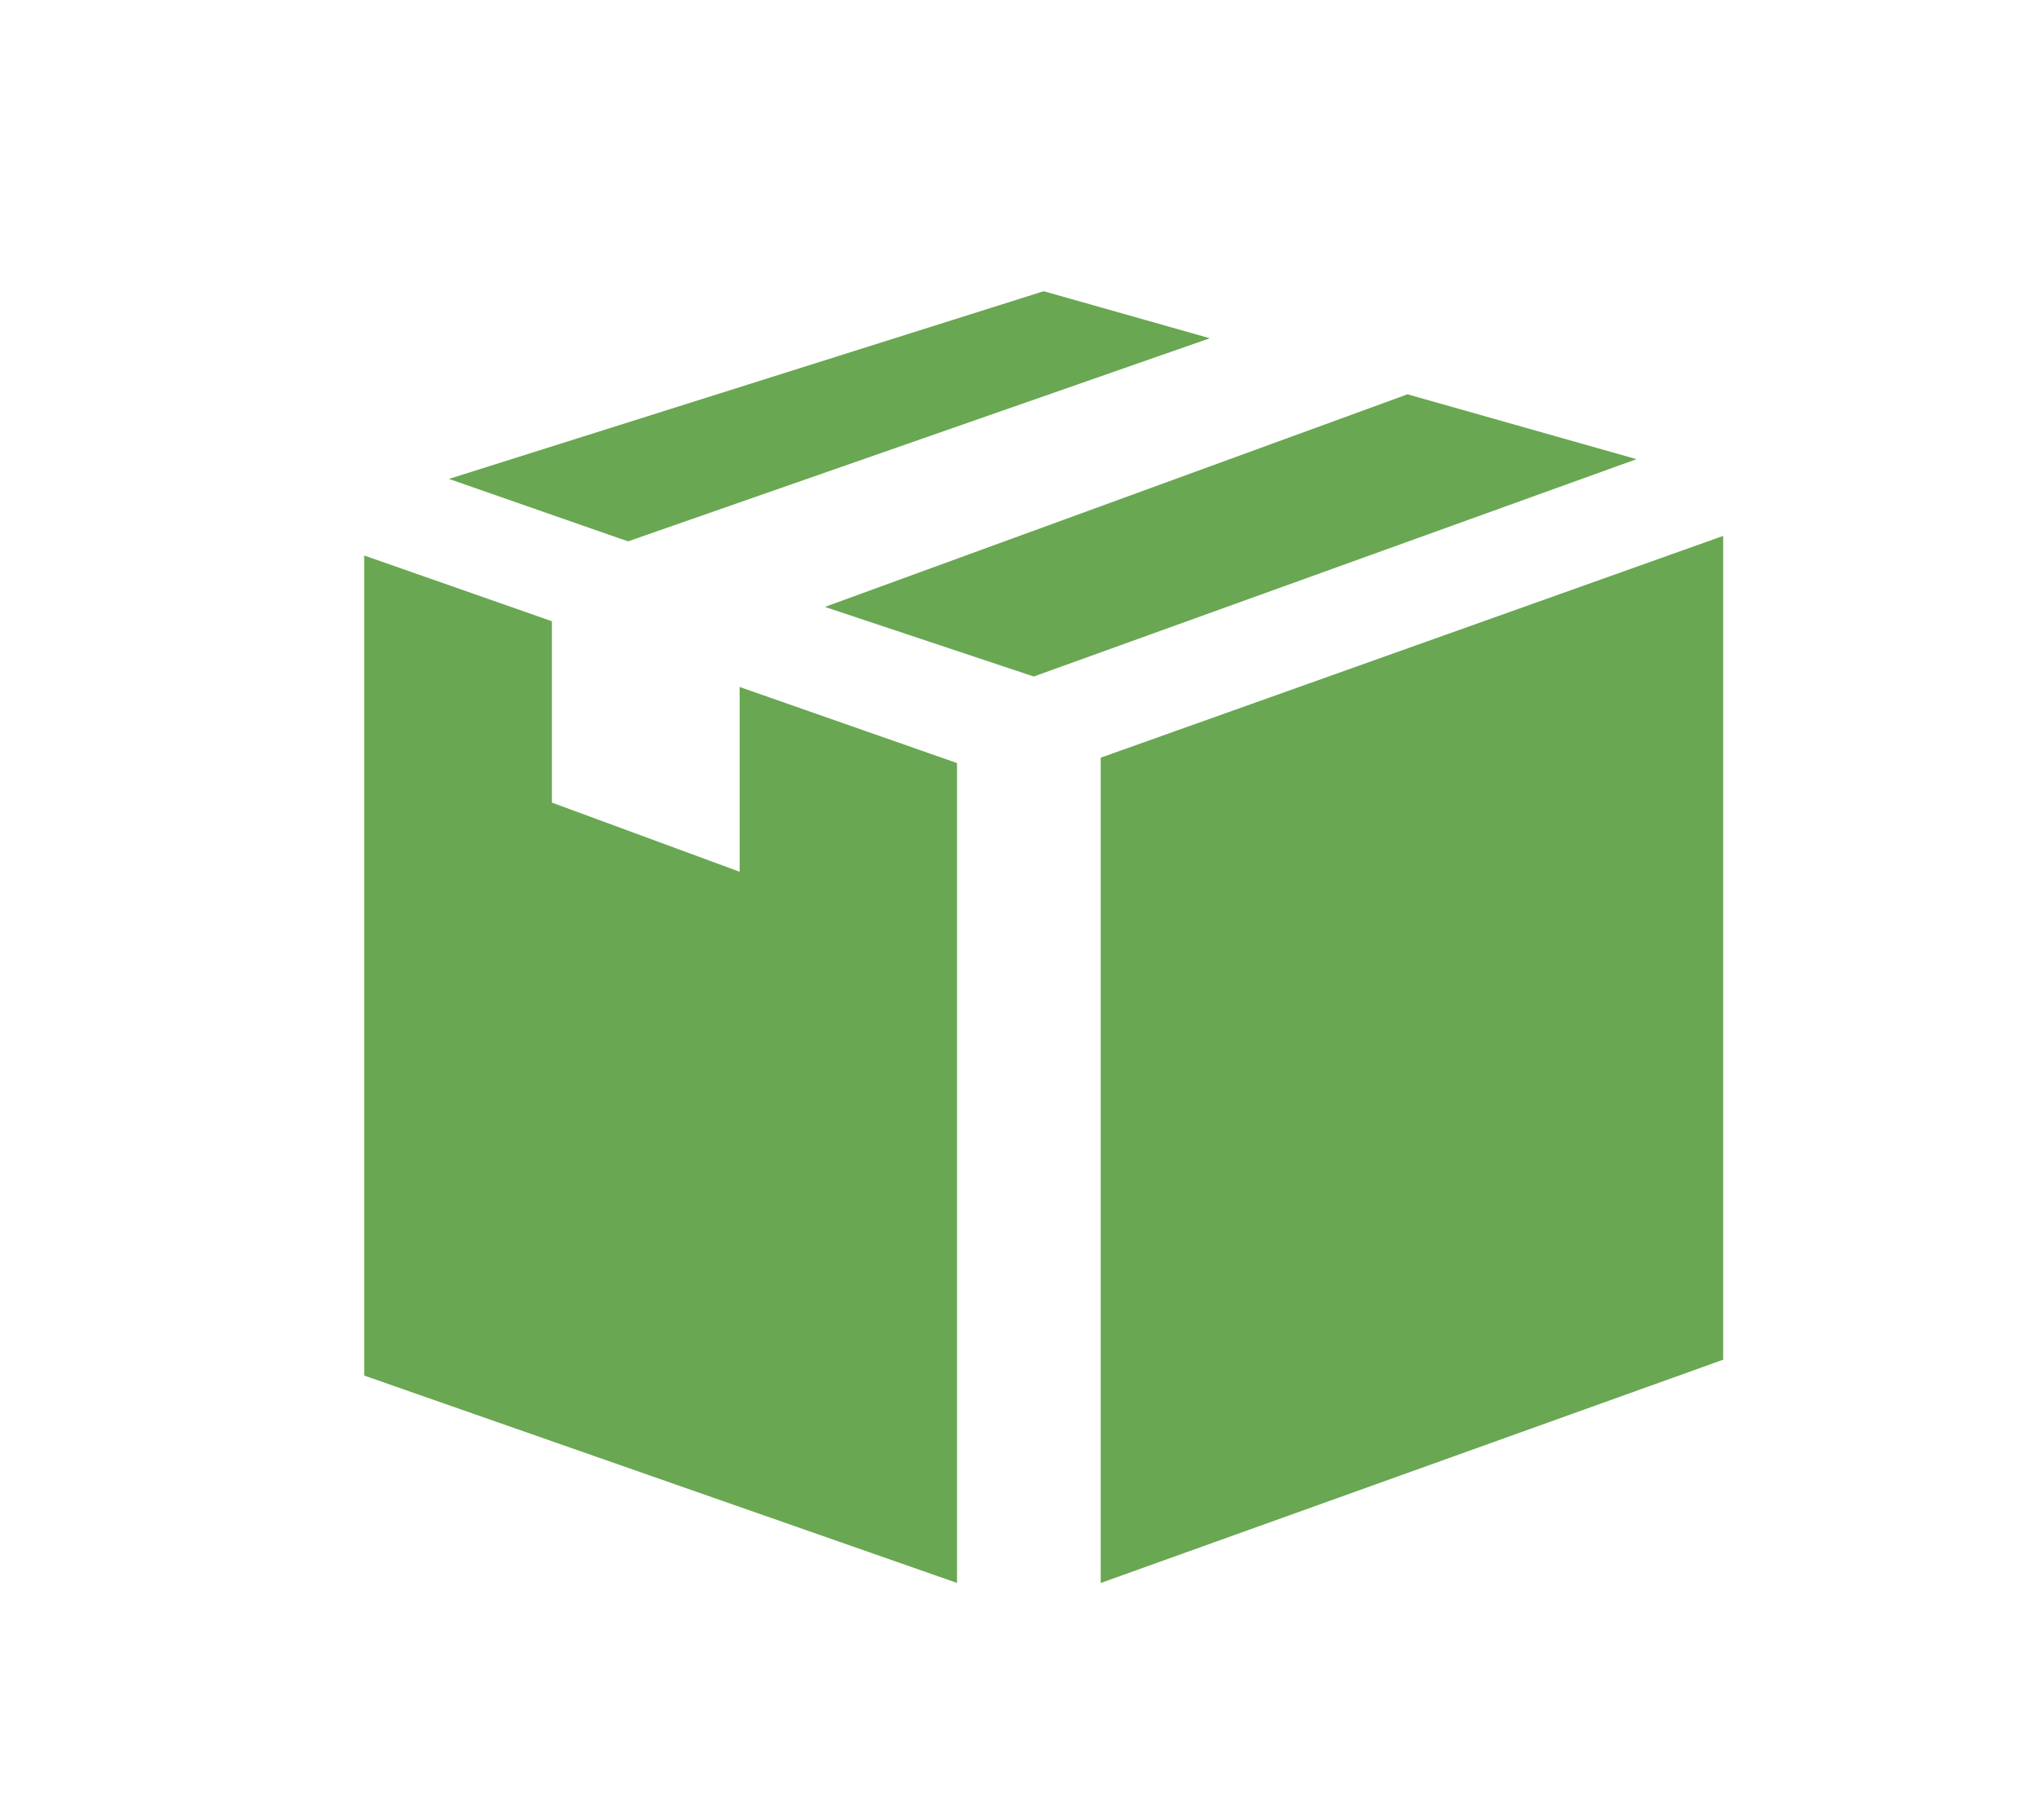
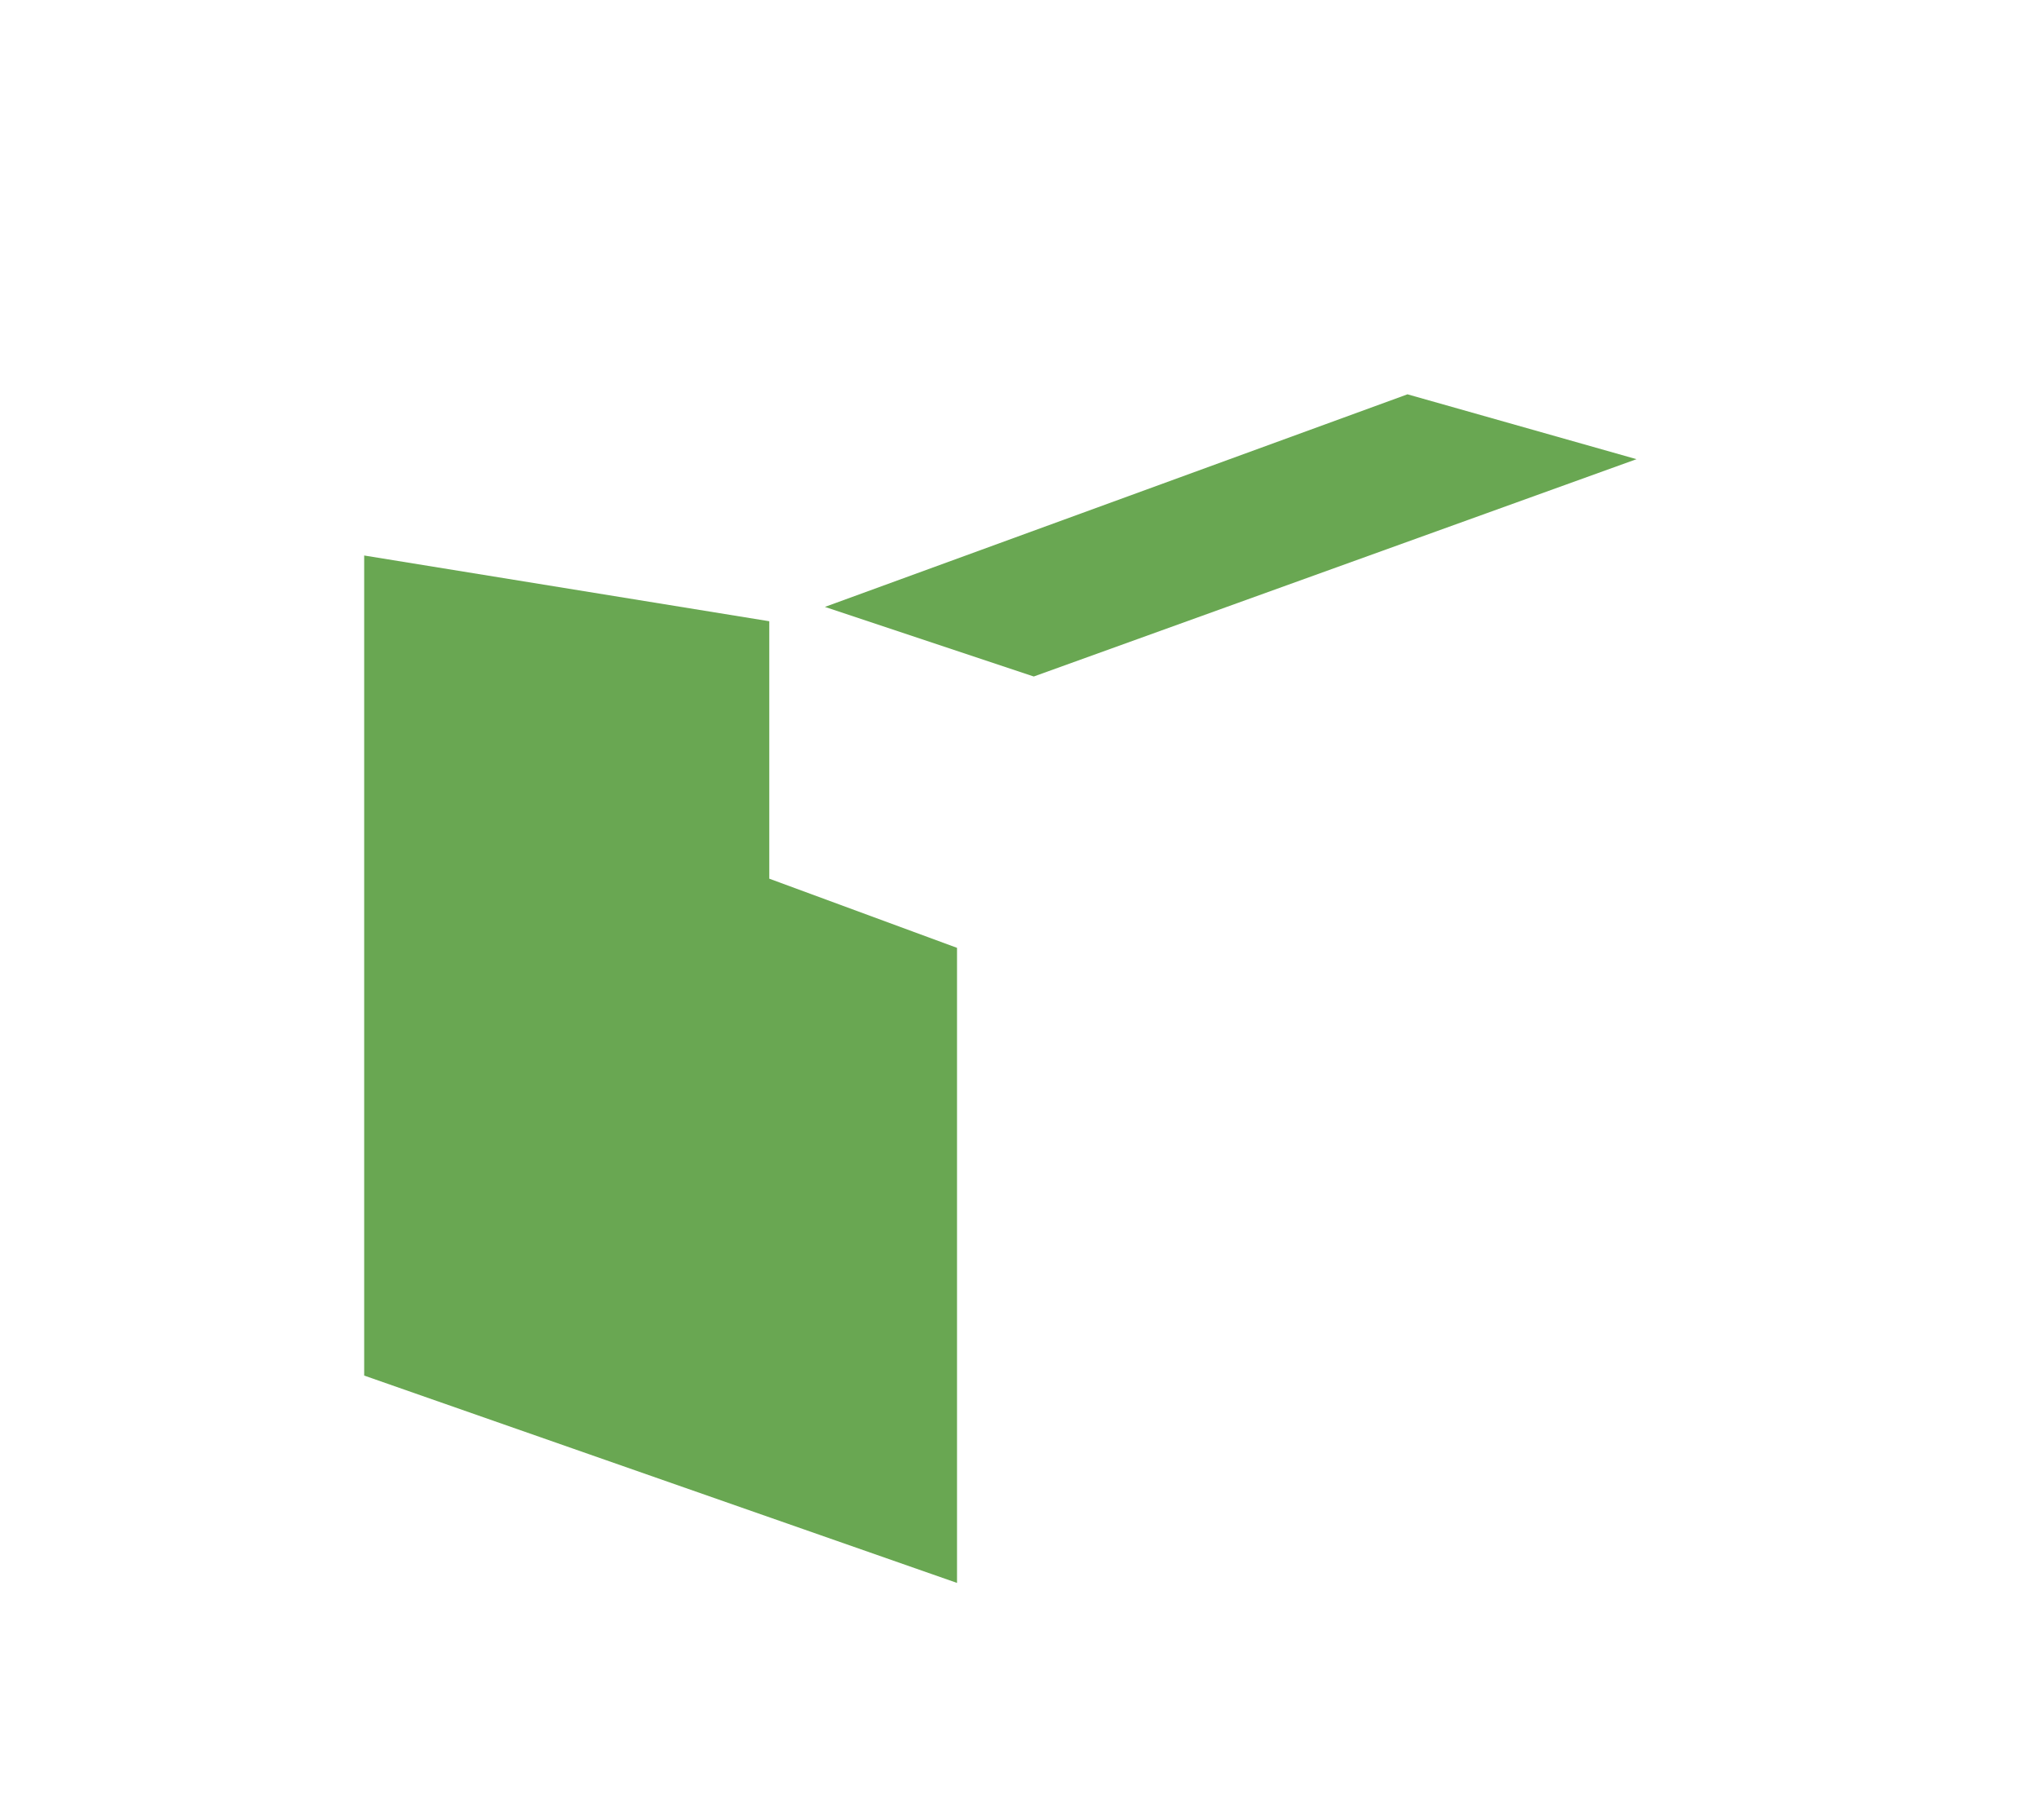
<svg xmlns="http://www.w3.org/2000/svg" viewBox="0 0 28 25" height="25" width="28">
  <g transform="translate(17240 3040)" id="next-day-dispatch">
    <rect fill="none" transform="translate(-17240 -3040)" height="25" width="28" data-name="Rectangle 27684" id="Rectangle_27684" />
    <g transform="translate(-117.731 -47.463)" data-name="Group 15026" id="Group_15026">
      <g transform="translate(-22821.348 -3194.204)" data-name="Group 189" id="Group_189">
-         <path fill="#69a752" transform="translate(5651.194 190.028)" d="M63,22.046V33.382l8.548-3.067V19Z" data-name="Path 2394" id="Path_2394" />
-         <path fill="#69a752" transform="translate(5704.08 188.309)" d="M0,32.252,8.141,35.1V23.839L5.156,22.794v2.538l-2.578-.95V21.891L0,20.988Z" data-name="Path 2395" id="Path_2395" />
-         <path fill="#69a752" transform="translate(5702.438 205.667)" d="M10.973,0,2.806,2.578l2.333.814.129.043L13.255.646Z" data-name="Path 2396" id="Path_2396" />
+         <path fill="#69a752" transform="translate(5704.08 188.309)" d="M0,32.252,8.141,35.1V23.839v2.538l-2.578-.95V21.891L0,20.988Z" data-name="Path 2395" id="Path_2395" />
        <path fill="#69a752" transform="translate(5669.544 196.651)" d="M48.863,10.432l-8,2.92,2.868.956,8.277-2.985Z" data-name="Path 2397" id="Path_2397" />
      </g>
    </g>
  </g>
</svg>